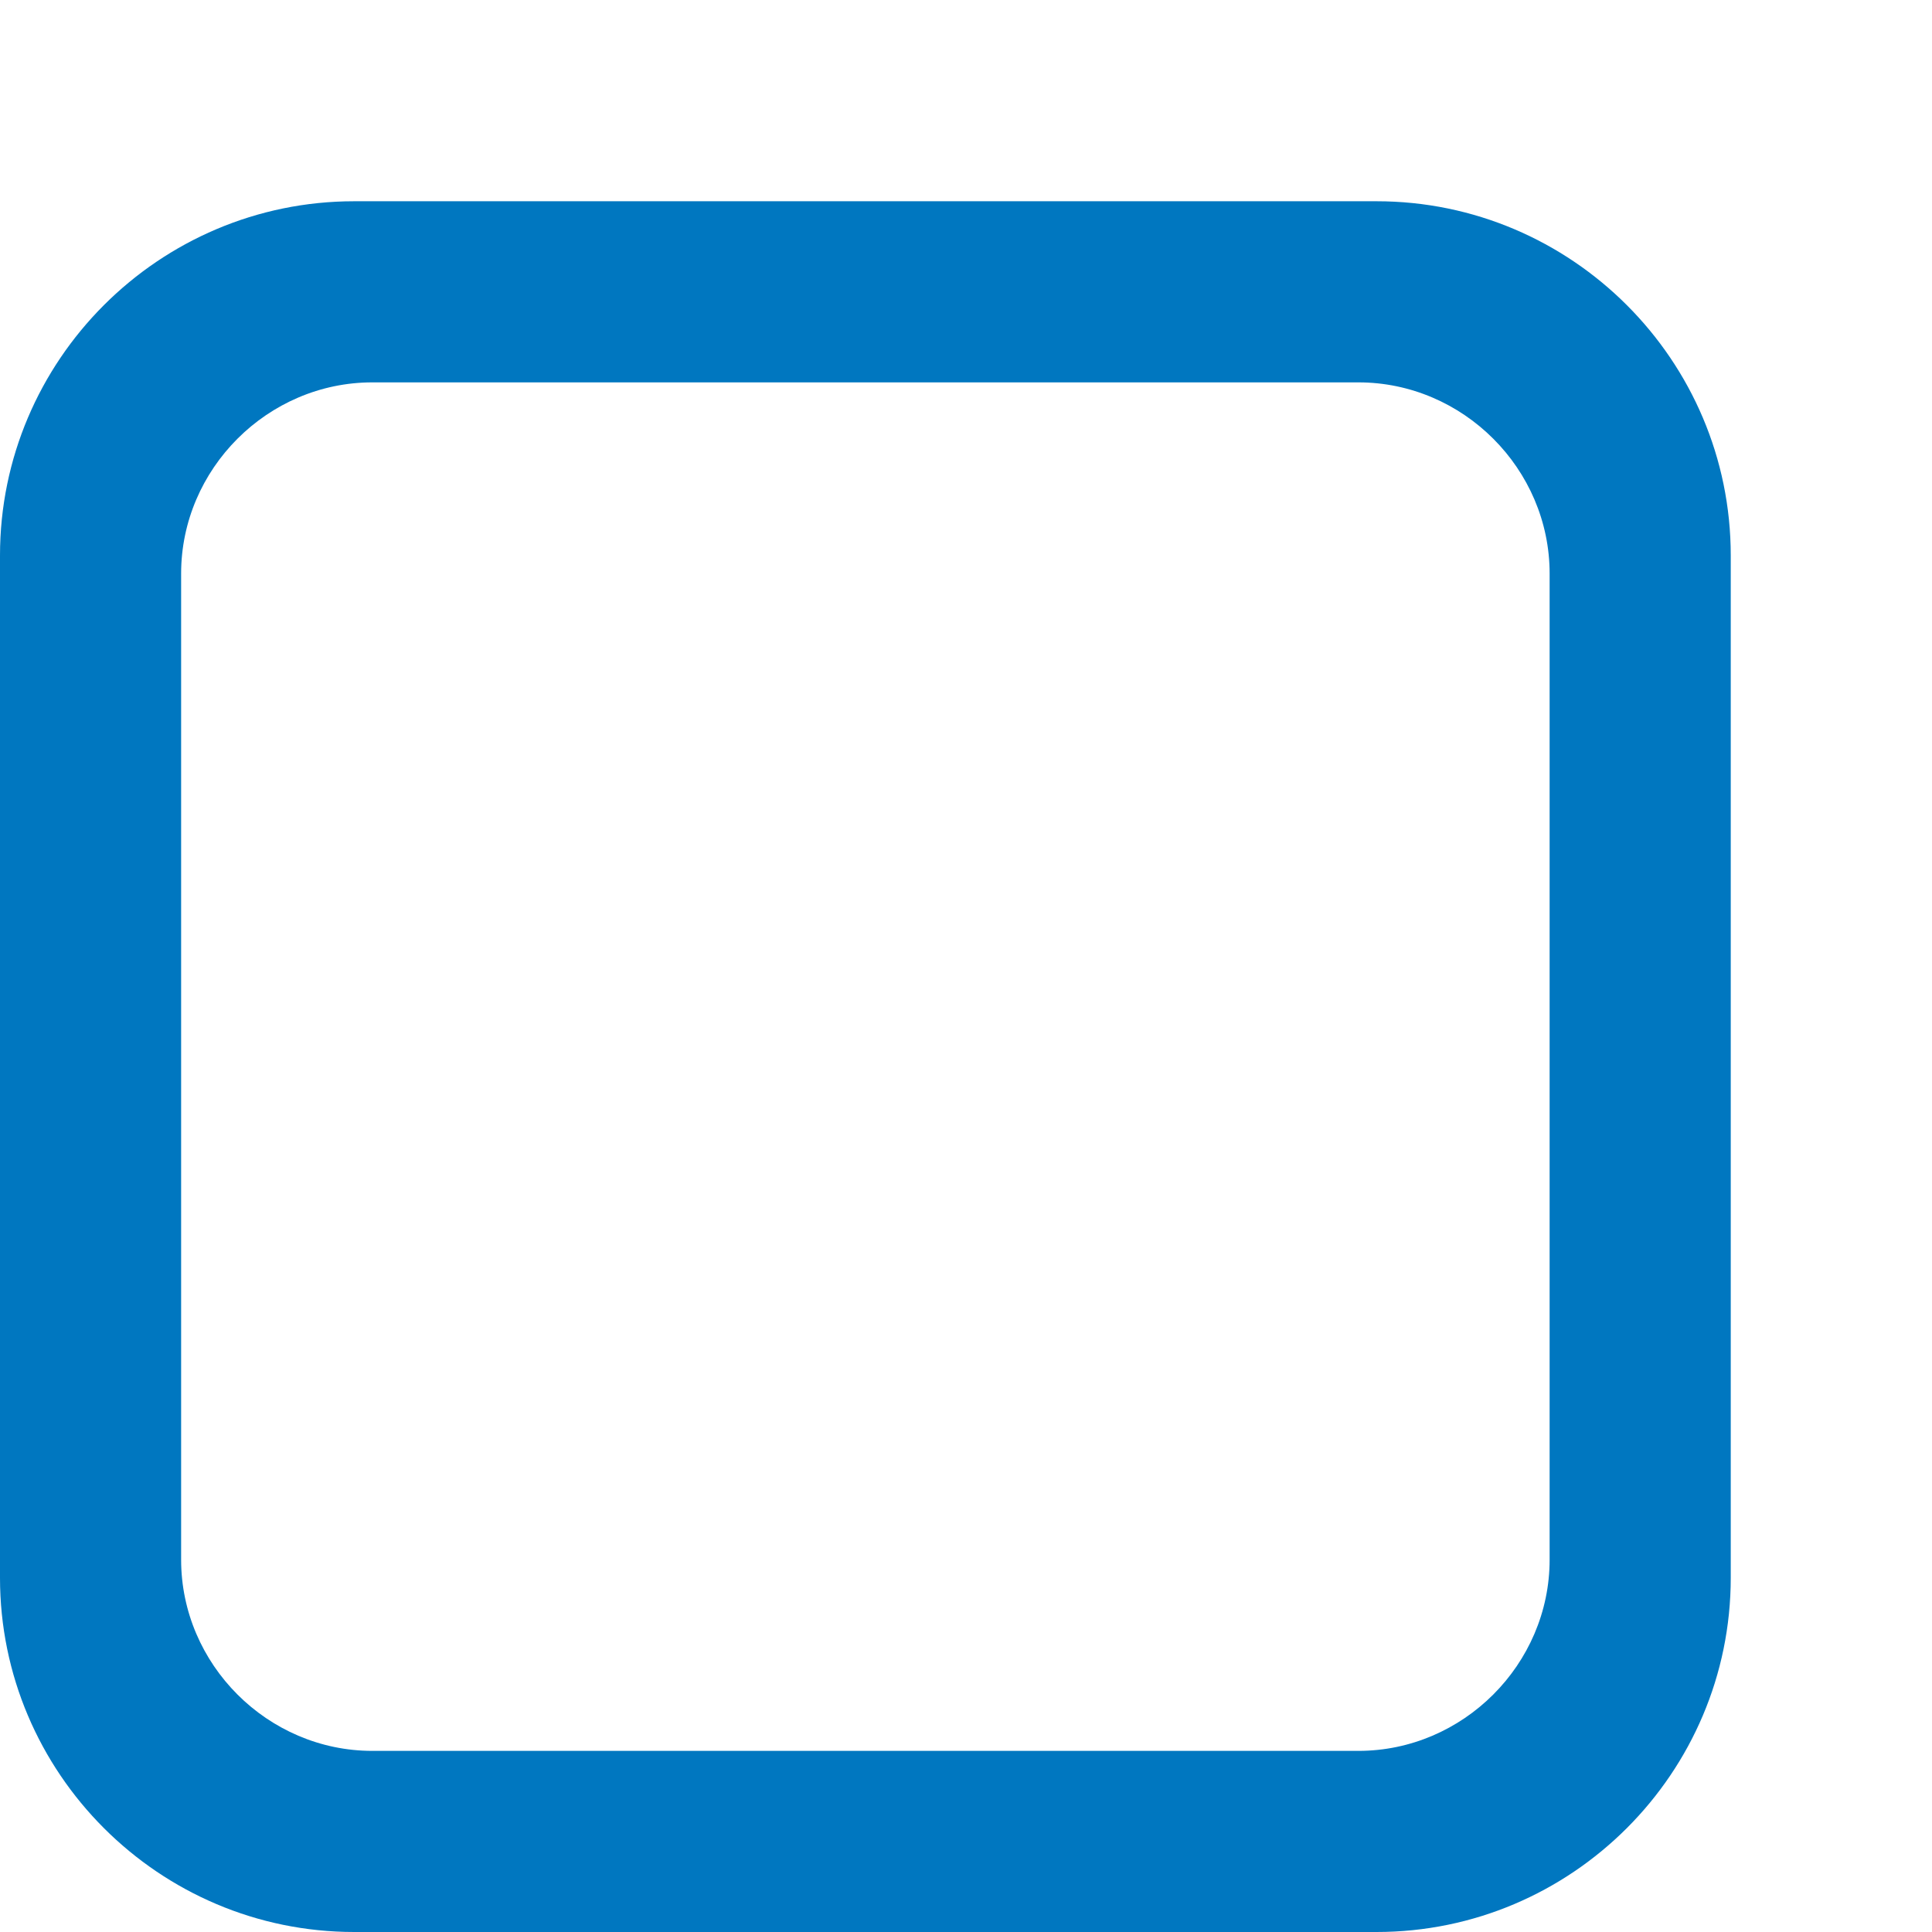
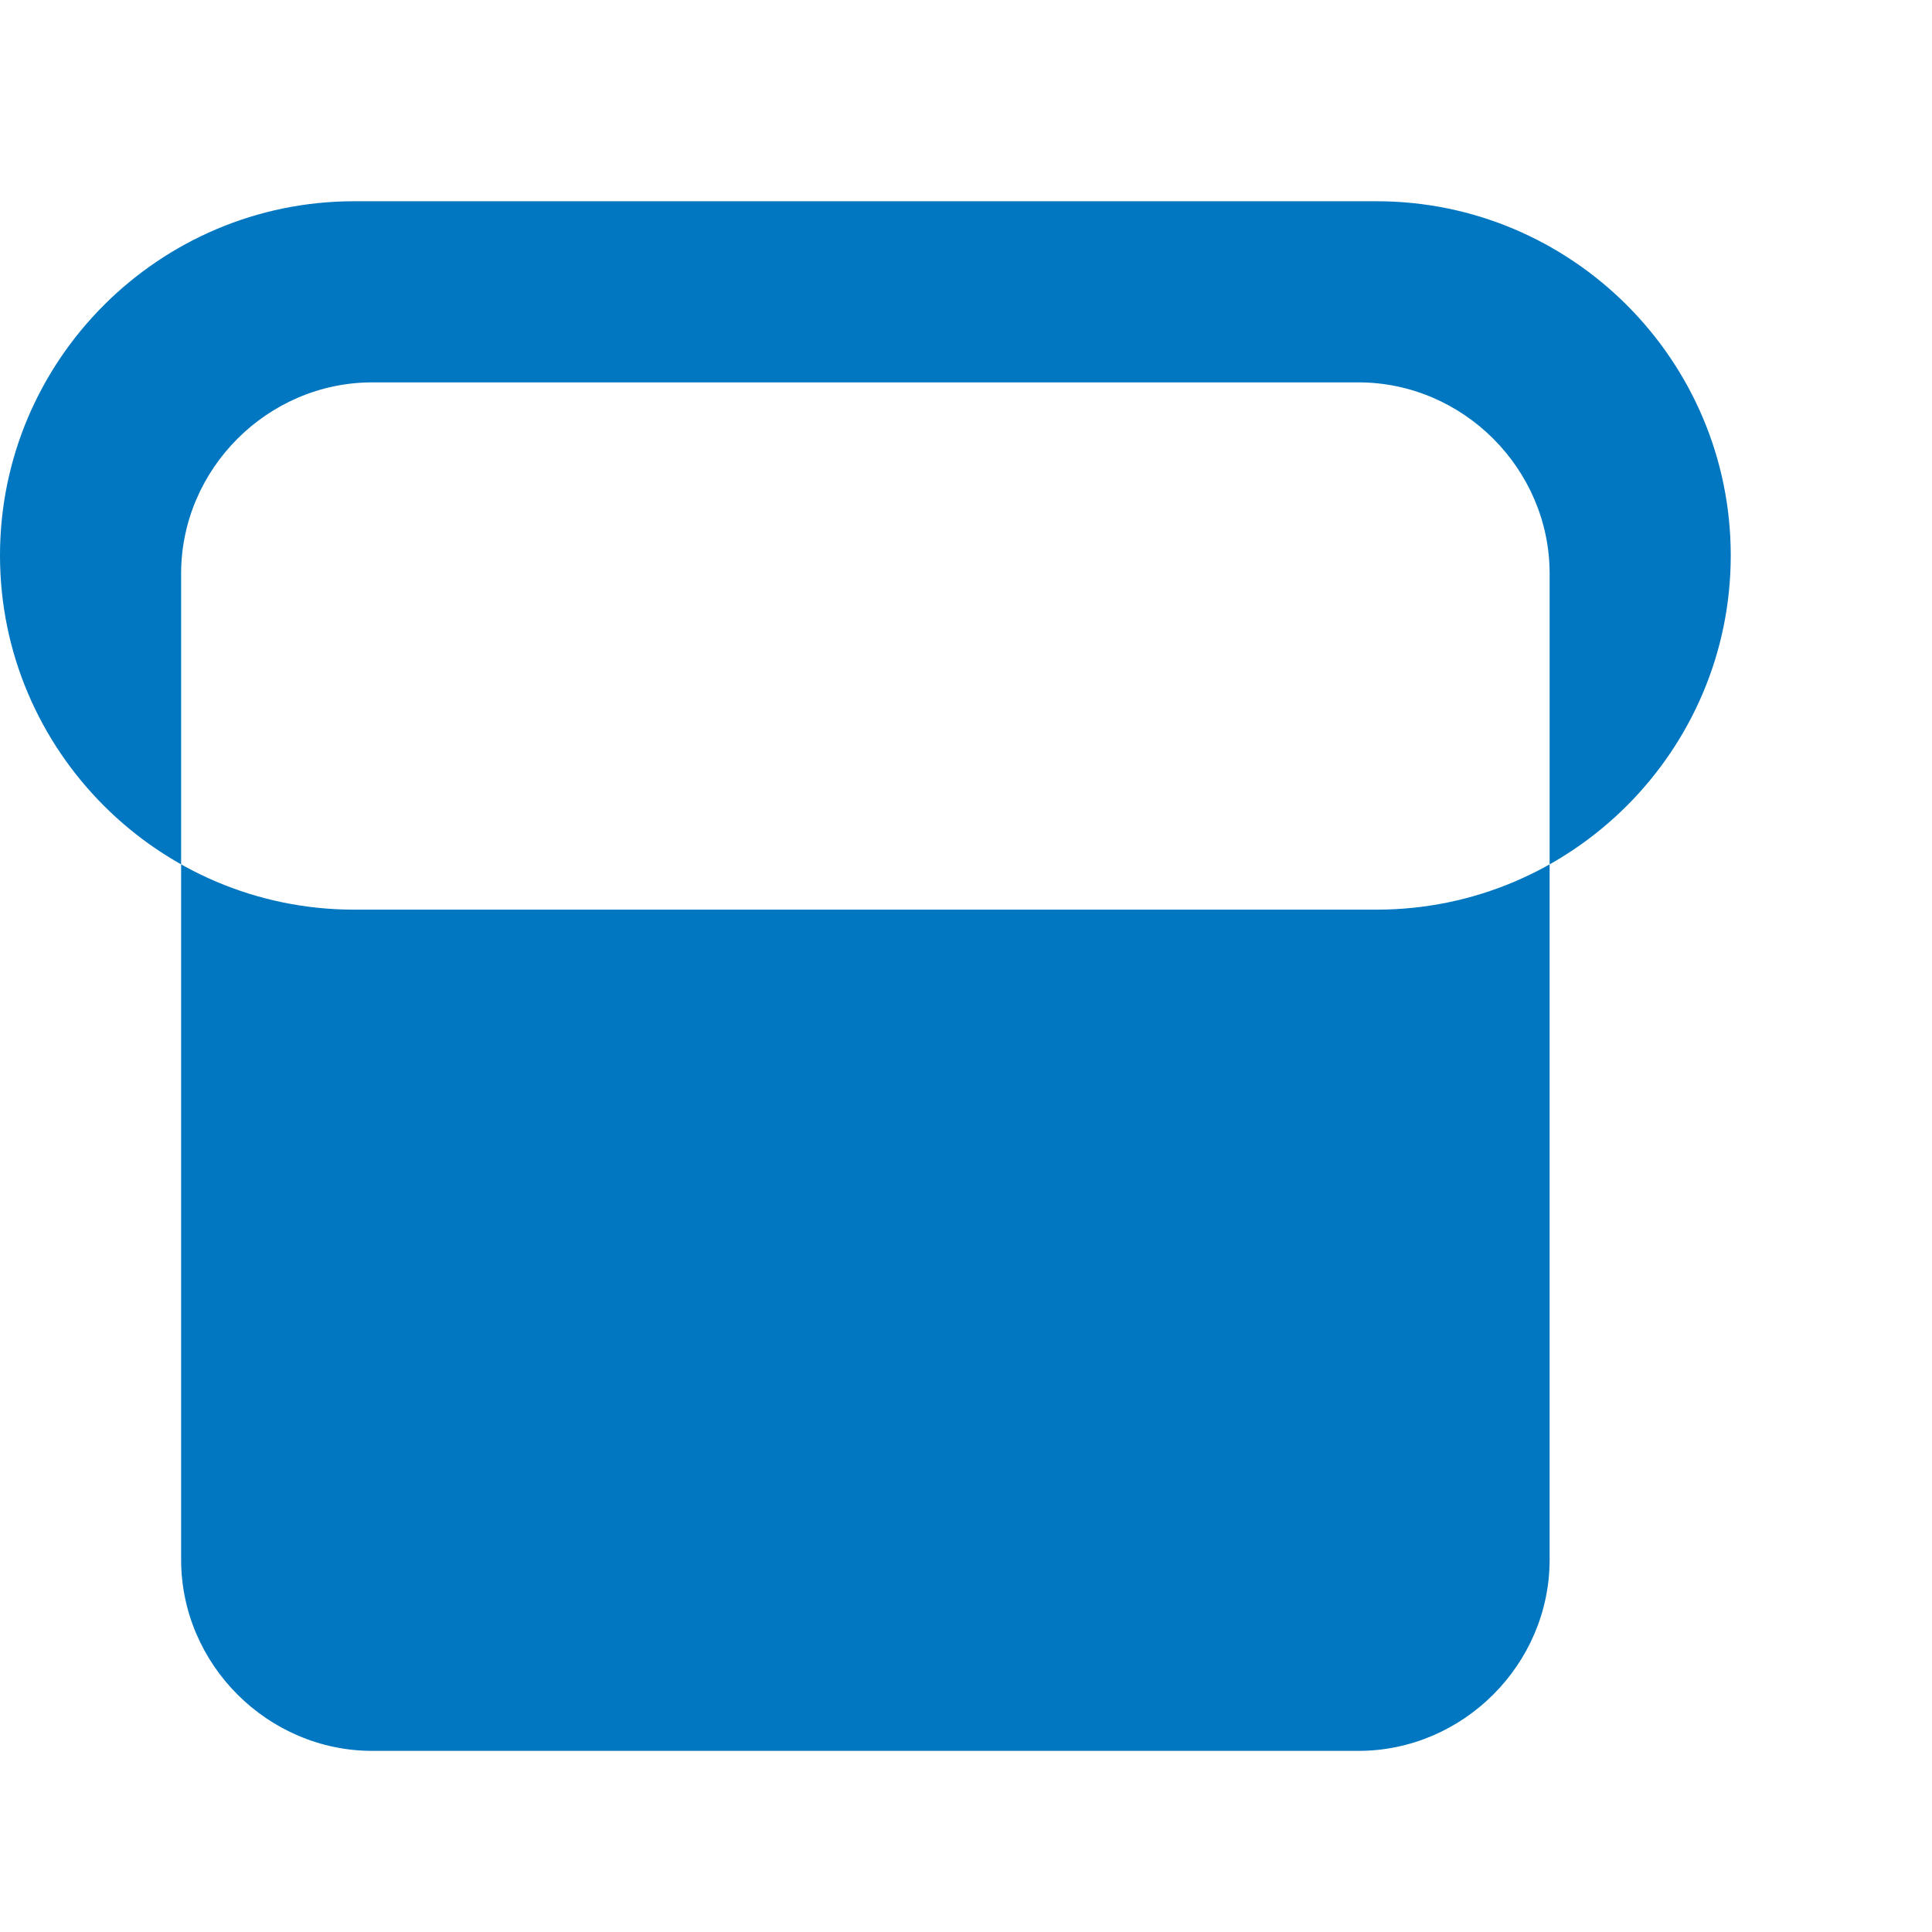
<svg xmlns="http://www.w3.org/2000/svg" version="1.1" x="0px" y="0px" width="960px" height="960px" viewBox="0 0 960 960" enable-background="new 0 0 1920 1080" xml:space="preserve">
  <g id="038">
-     <path id="1" style="fill:#0077c0" d="M860 176v508c0 97 -79 176 -176 176h-508c-97 0 -176 -79 -176 -176v-508c0 -97 79 -176 176 -176h508c97 0 176 79 176 176zM185 770h490c52 0 95 -43 95 -95v-490c0 -52 -43 -95 -95 -95h-490c-52 0 -95 43 -95 95v490c0 52 43 95 95 95z" transform="translate(0, 960) scale(1, -1)" />
+     <path id="1" style="fill:#0077c0" d="M860 176v508c0 97 -79 176 -176 176h-508c-97 0 -176 -79 -176 -176c0 -97 79 -176 176 -176h508c97 0 176 79 176 176zM185 770h490c52 0 95 -43 95 -95v-490c0 -52 -43 -95 -95 -95h-490c-52 0 -95 43 -95 95v490c0 52 43 95 95 95z" transform="translate(0, 960) scale(1, -1)" />
  </g>
</svg>